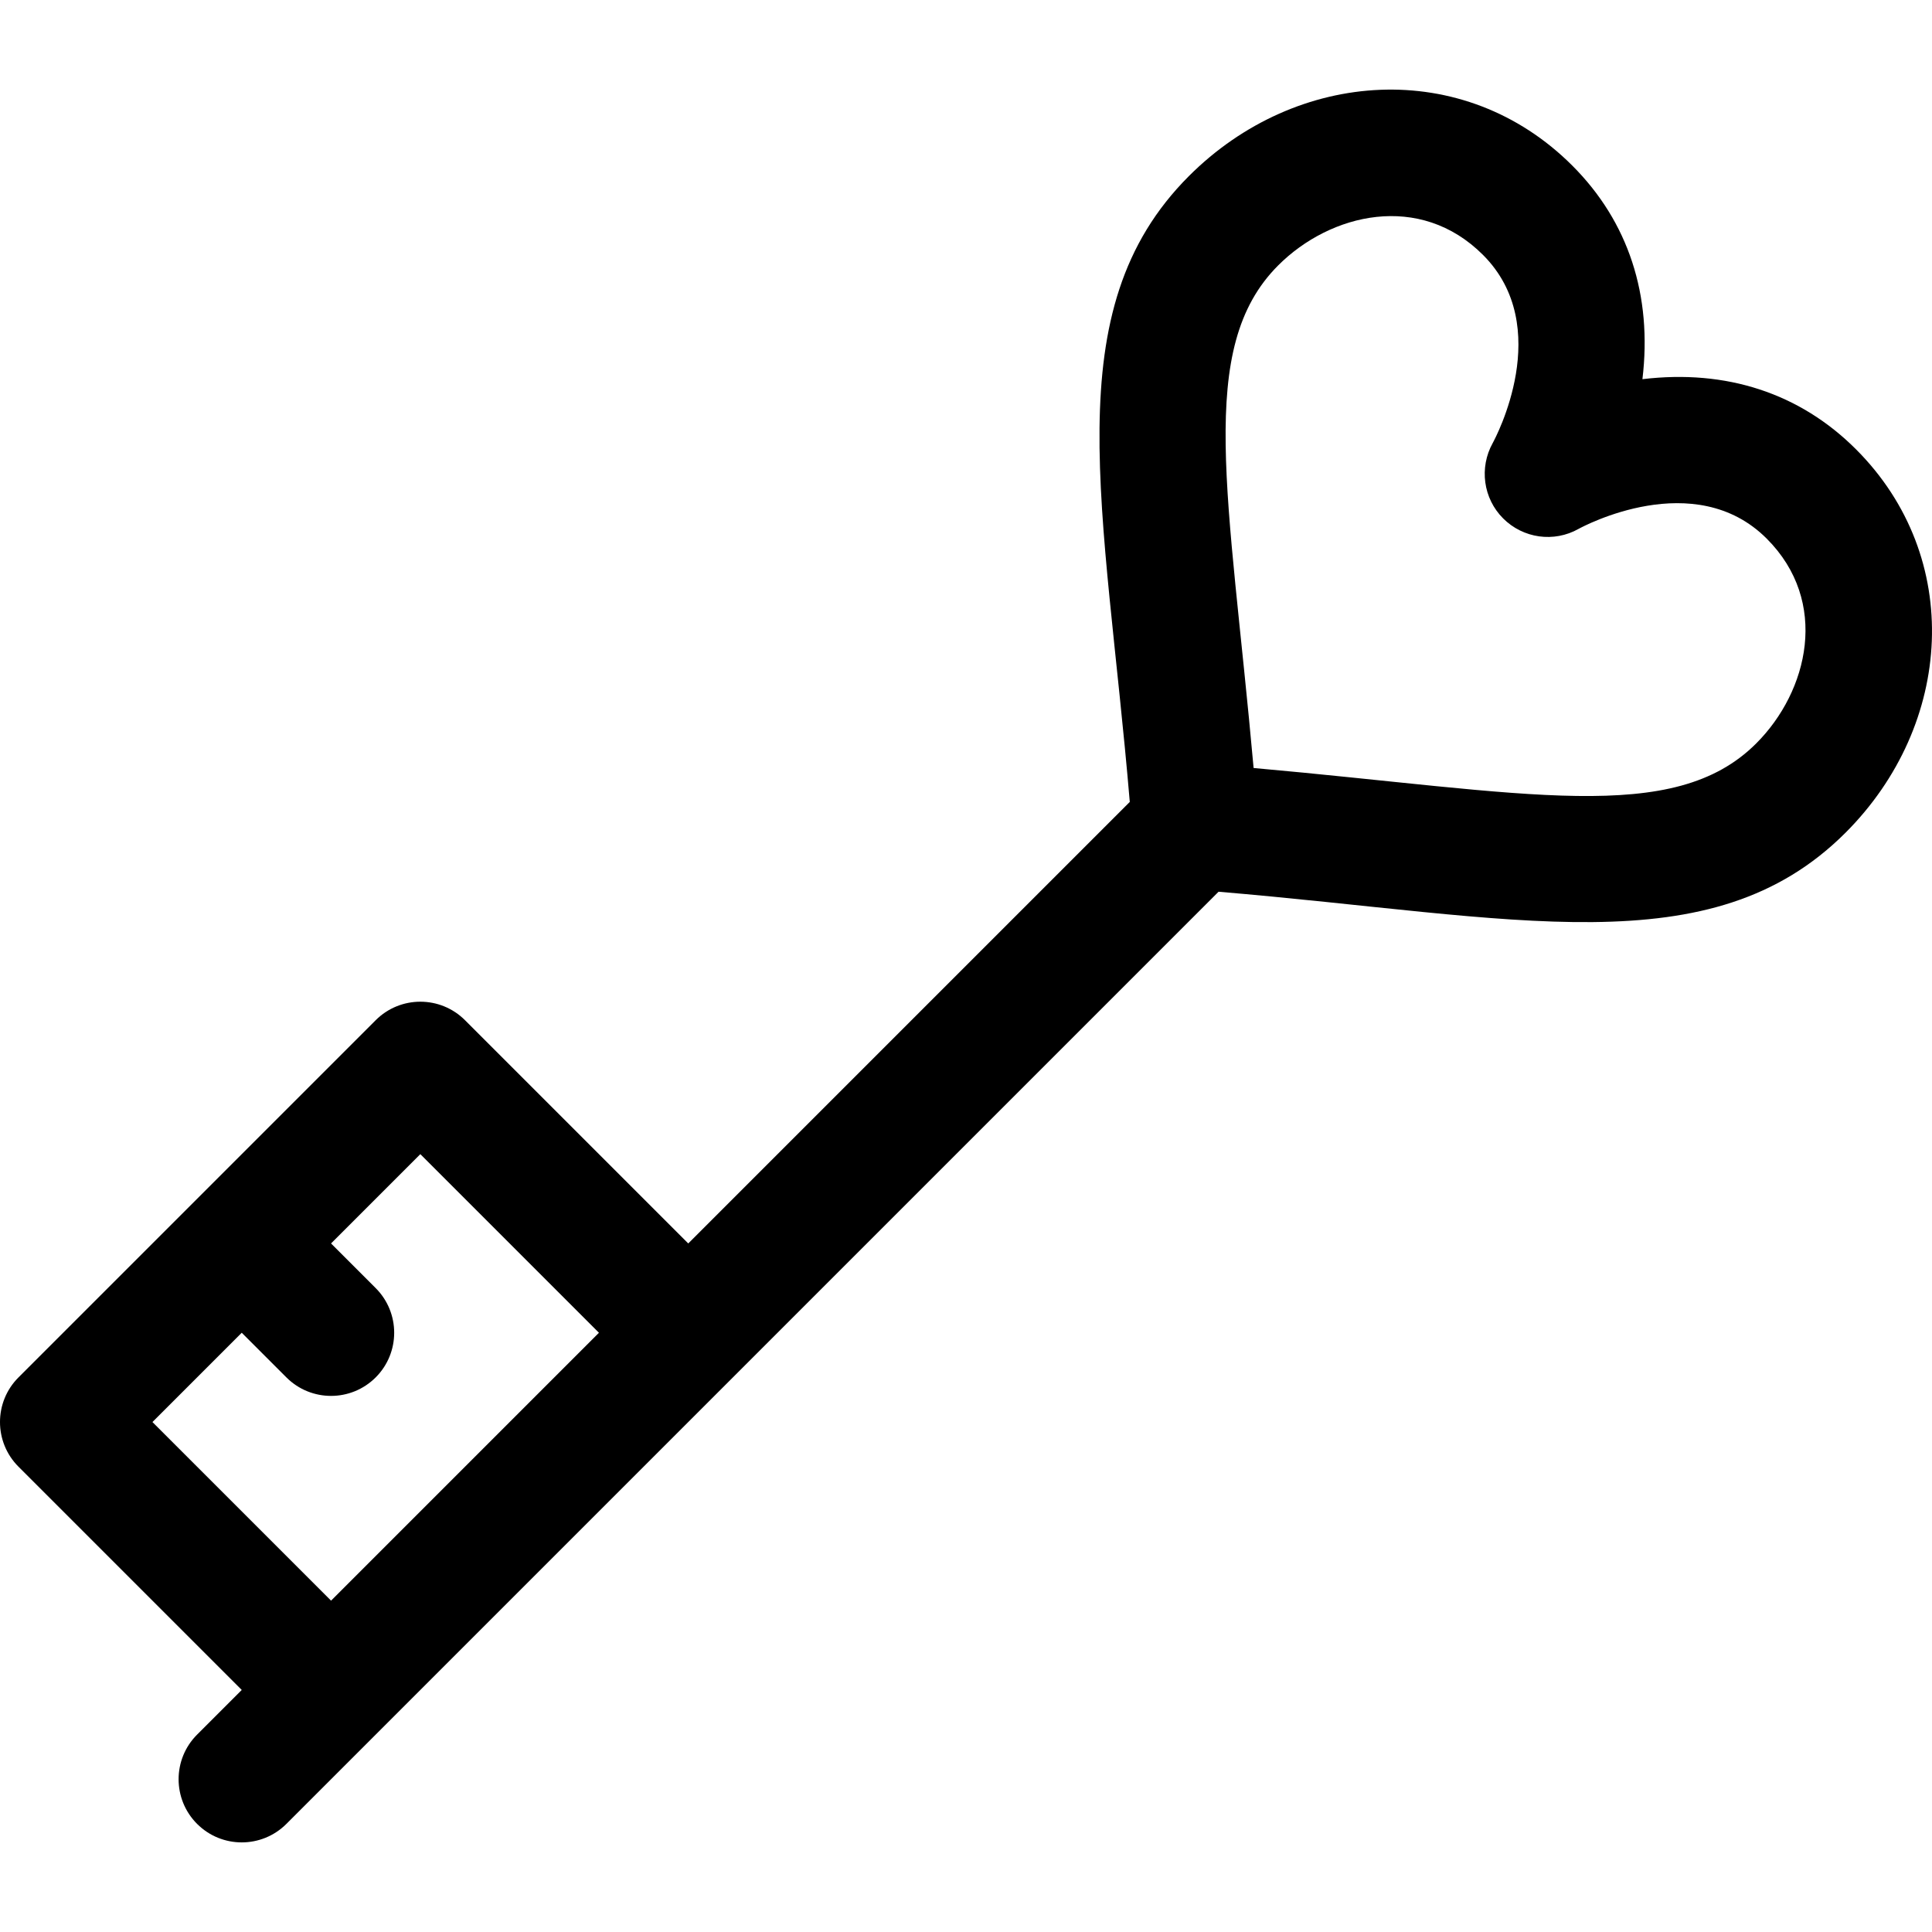
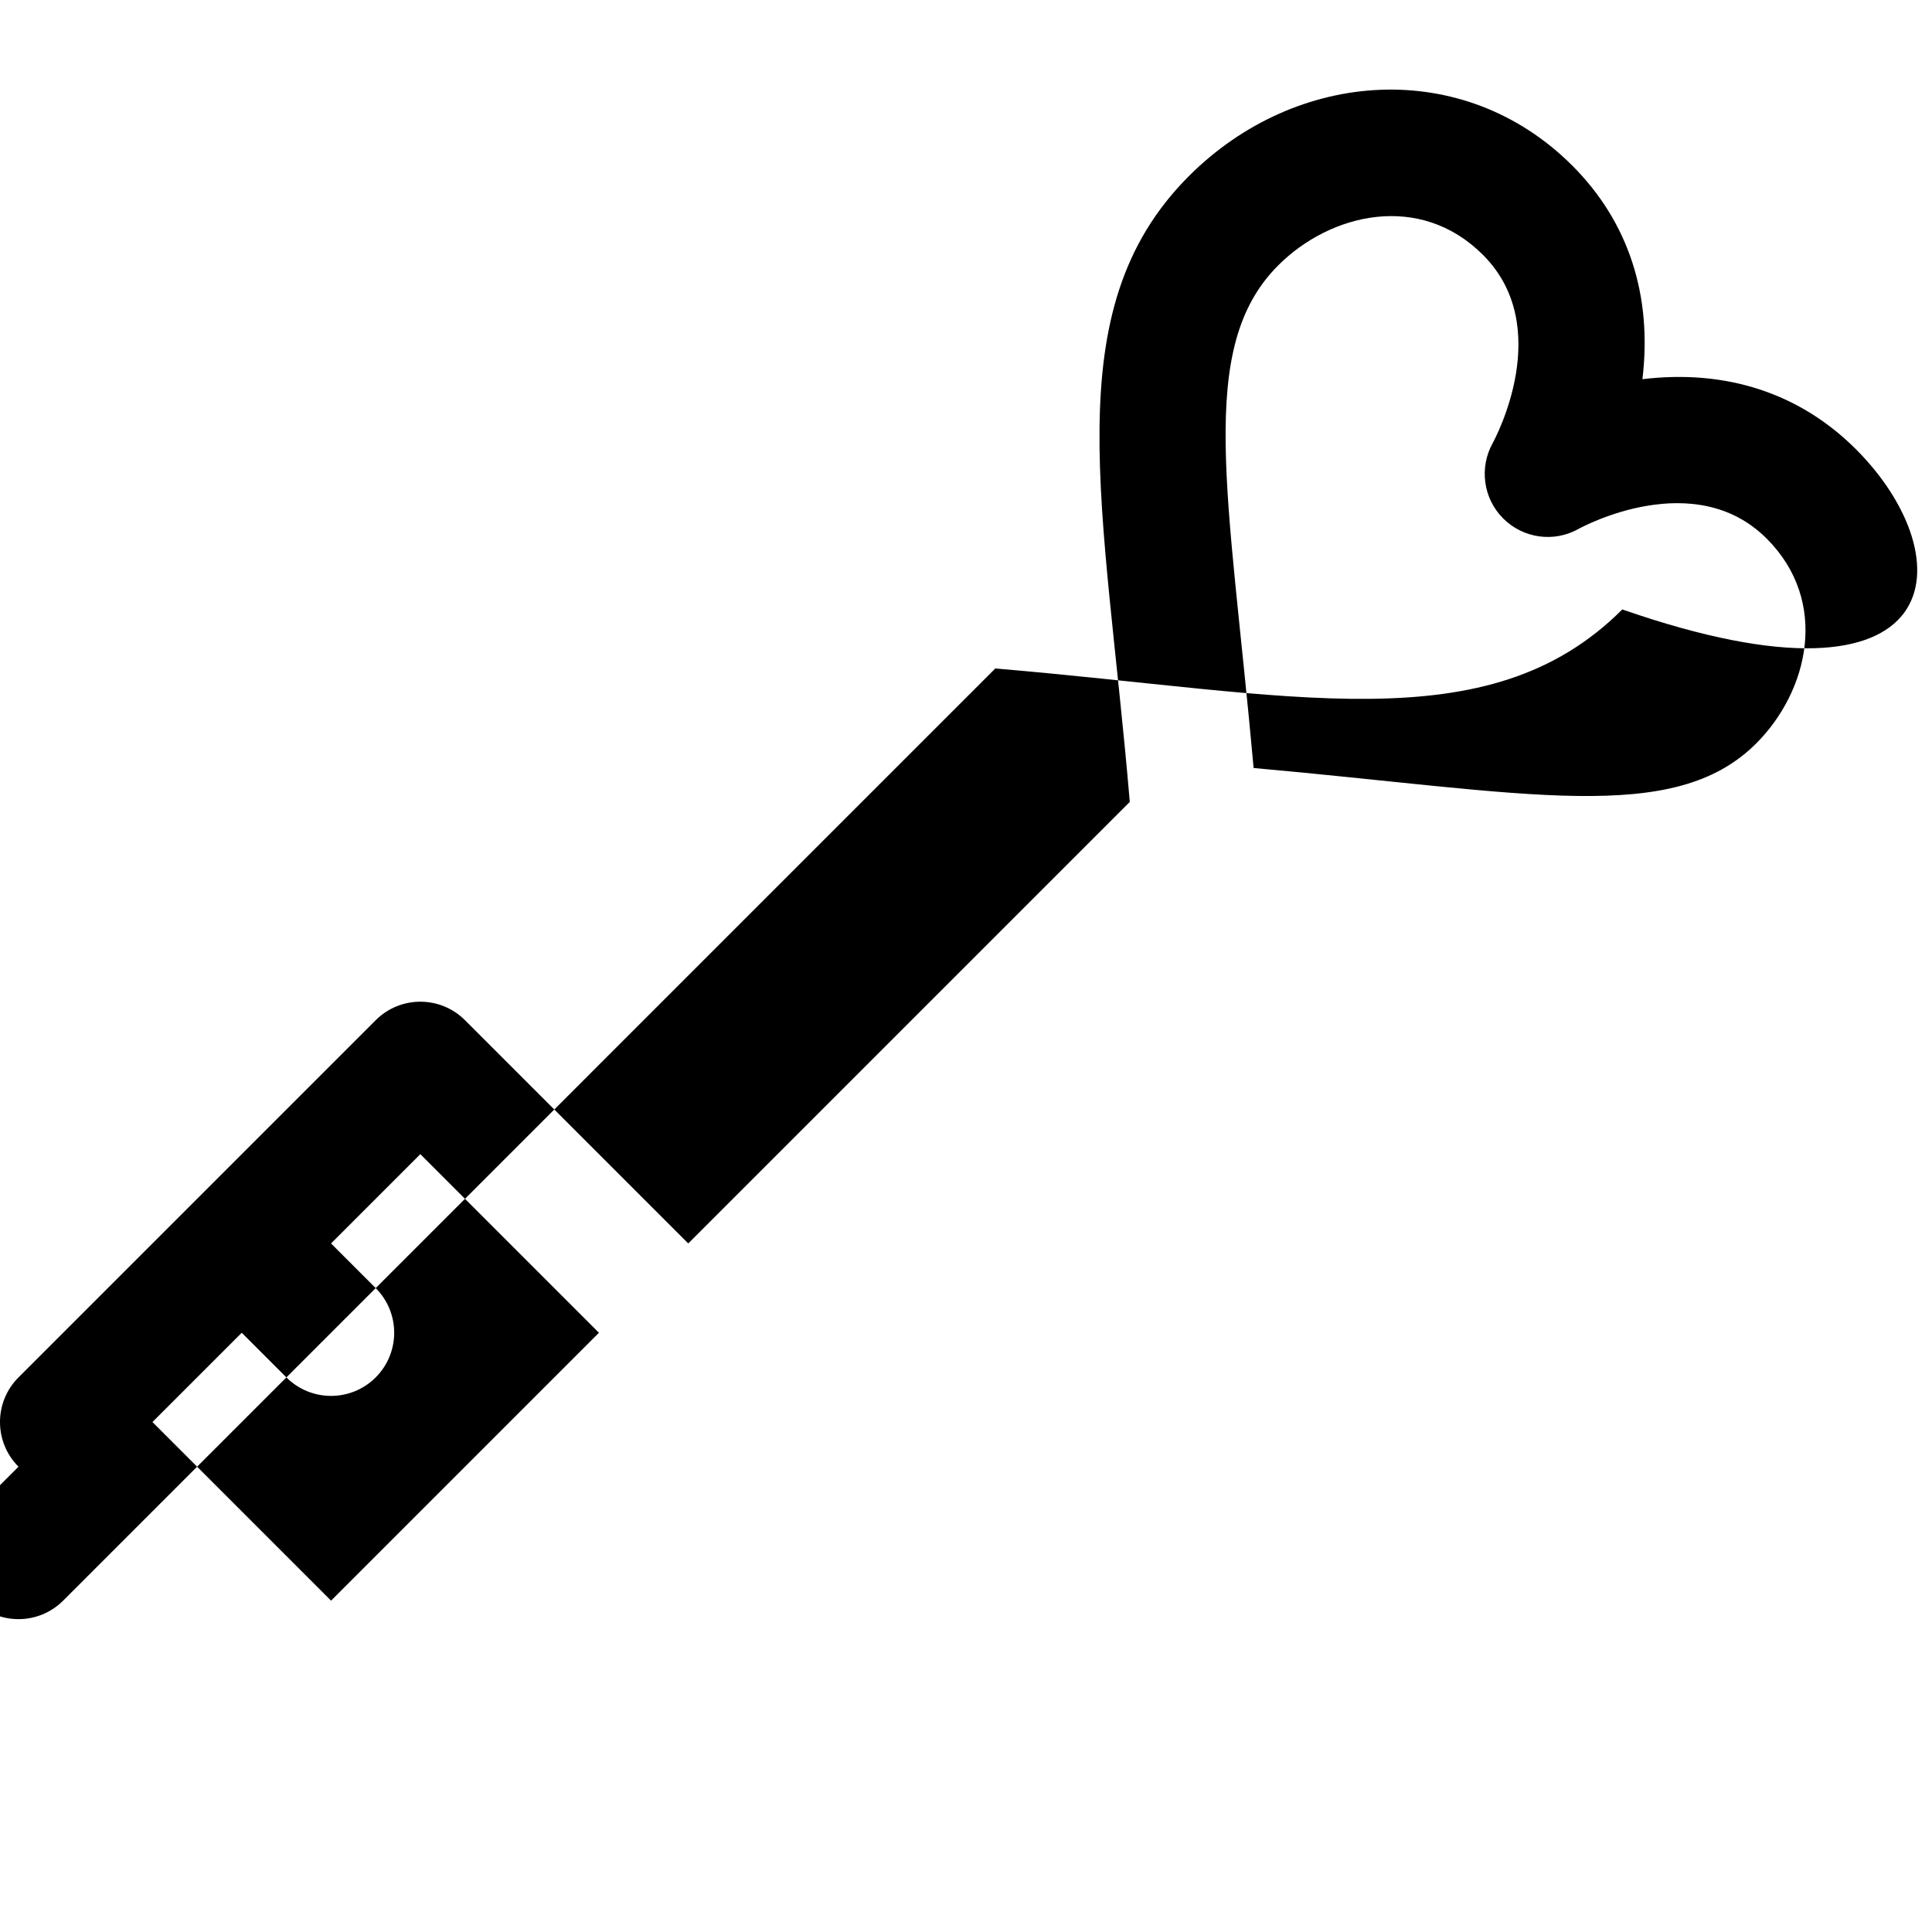
<svg xmlns="http://www.w3.org/2000/svg" fill="#000000" height="800px" width="800px" version="1.1" id="Layer_1" viewBox="0 0 512.001 512.001" xml:space="preserve">
  <g>
    <g>
-       <path d="M491.856,119.067c-14.859-14.859-34.366-21.247-56.595-18.579c2.666-22.228-3.721-41.736-18.579-56.595    c-28.741-28.741-73.078-25.762-101.605,2.766c-35.65,35.65-22.301,87.314-15.672,165.858L182.393,329.528l-59.164-59.164    c-6.534-6.534-17.13-6.534-23.665,0L4.901,365.026c-6.535,6.534-6.535,17.13,0,23.665l59.164,59.164l-11.832,11.833    c-6.535,6.534-6.535,17.13,0,23.665c6.535,6.535,17.13,6.535,23.665,0l247.033-247.034    c78.629,6.614,130.456,20.055,166.157-15.646C517.723,192.04,520.497,147.708,491.856,119.067z M87.731,424.19L40.4,376.858    l23.665-23.665l11.833,11.833c6.535,6.535,17.13,6.535,23.665,0c6.534-6.534,6.534-17.13,0-23.665l-11.833-11.833l23.665-23.666    l47.331,47.332L87.731,424.19z M465.425,197.007c-21.951,21.951-60.56,13.021-133.205,6.522    c-6.501-72.648-15.423-111.258,6.522-133.205c13.826-13.826,37.546-19.495,54.274-2.766c19.051,19.051,3.327,48.469,2.579,49.838    c-3.634,6.53-2.535,14.701,2.752,19.989c5.308,5.306,13.458,6.453,19.998,2.773c1.248-0.682,30.752-16.52,49.846,2.575    C484.918,159.459,479.25,183.181,465.425,197.007z" />
+       <path d="M491.856,119.067c-14.859-14.859-34.366-21.247-56.595-18.579c2.666-22.228-3.721-41.736-18.579-56.595    c-28.741-28.741-73.078-25.762-101.605,2.766c-35.65,35.65-22.301,87.314-15.672,165.858L182.393,329.528l-59.164-59.164    c-6.534-6.534-17.13-6.534-23.665,0L4.901,365.026c-6.535,6.534-6.535,17.13,0,23.665l-11.832,11.833    c-6.535,6.534-6.535,17.13,0,23.665c6.535,6.535,17.13,6.535,23.665,0l247.033-247.034    c78.629,6.614,130.456,20.055,166.157-15.646C517.723,192.04,520.497,147.708,491.856,119.067z M87.731,424.19L40.4,376.858    l23.665-23.665l11.833,11.833c6.535,6.535,17.13,6.535,23.665,0c6.534-6.534,6.534-17.13,0-23.665l-11.833-11.833l23.665-23.666    l47.331,47.332L87.731,424.19z M465.425,197.007c-21.951,21.951-60.56,13.021-133.205,6.522    c-6.501-72.648-15.423-111.258,6.522-133.205c13.826-13.826,37.546-19.495,54.274-2.766c19.051,19.051,3.327,48.469,2.579,49.838    c-3.634,6.53-2.535,14.701,2.752,19.989c5.308,5.306,13.458,6.453,19.998,2.773c1.248-0.682,30.752-16.52,49.846,2.575    C484.918,159.459,479.25,183.181,465.425,197.007z" />
    </g>
  </g>
</svg>